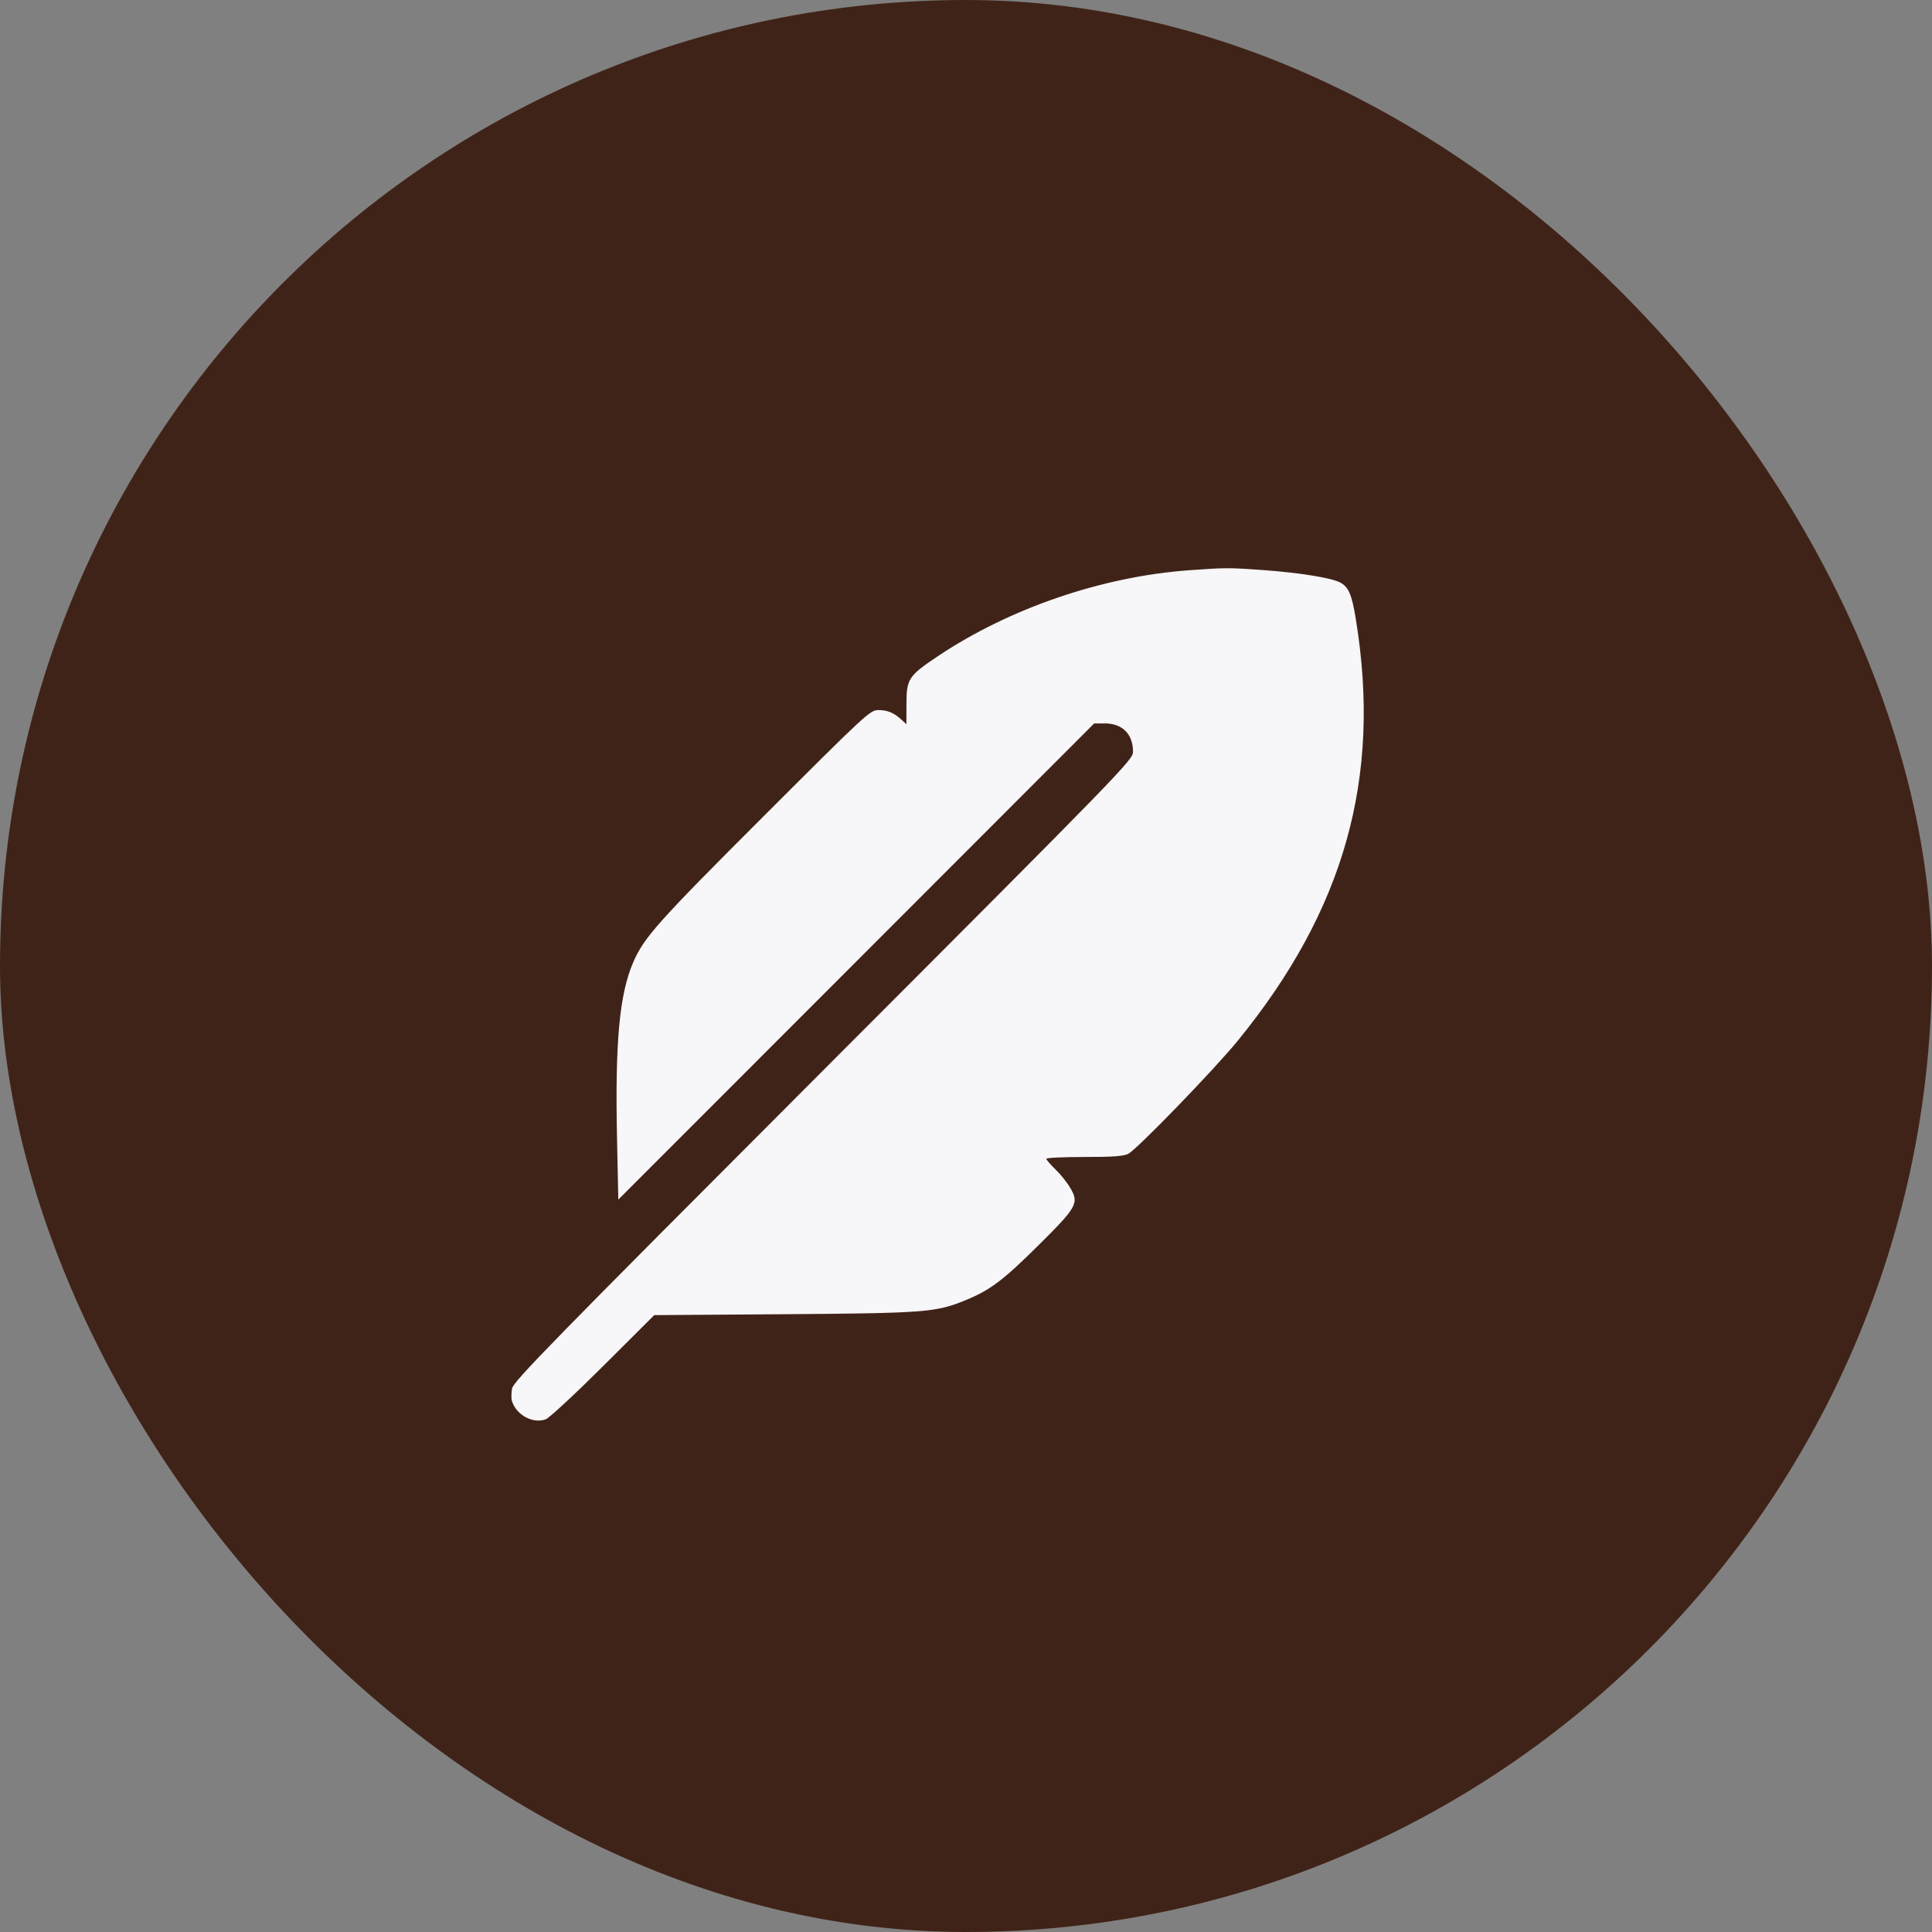
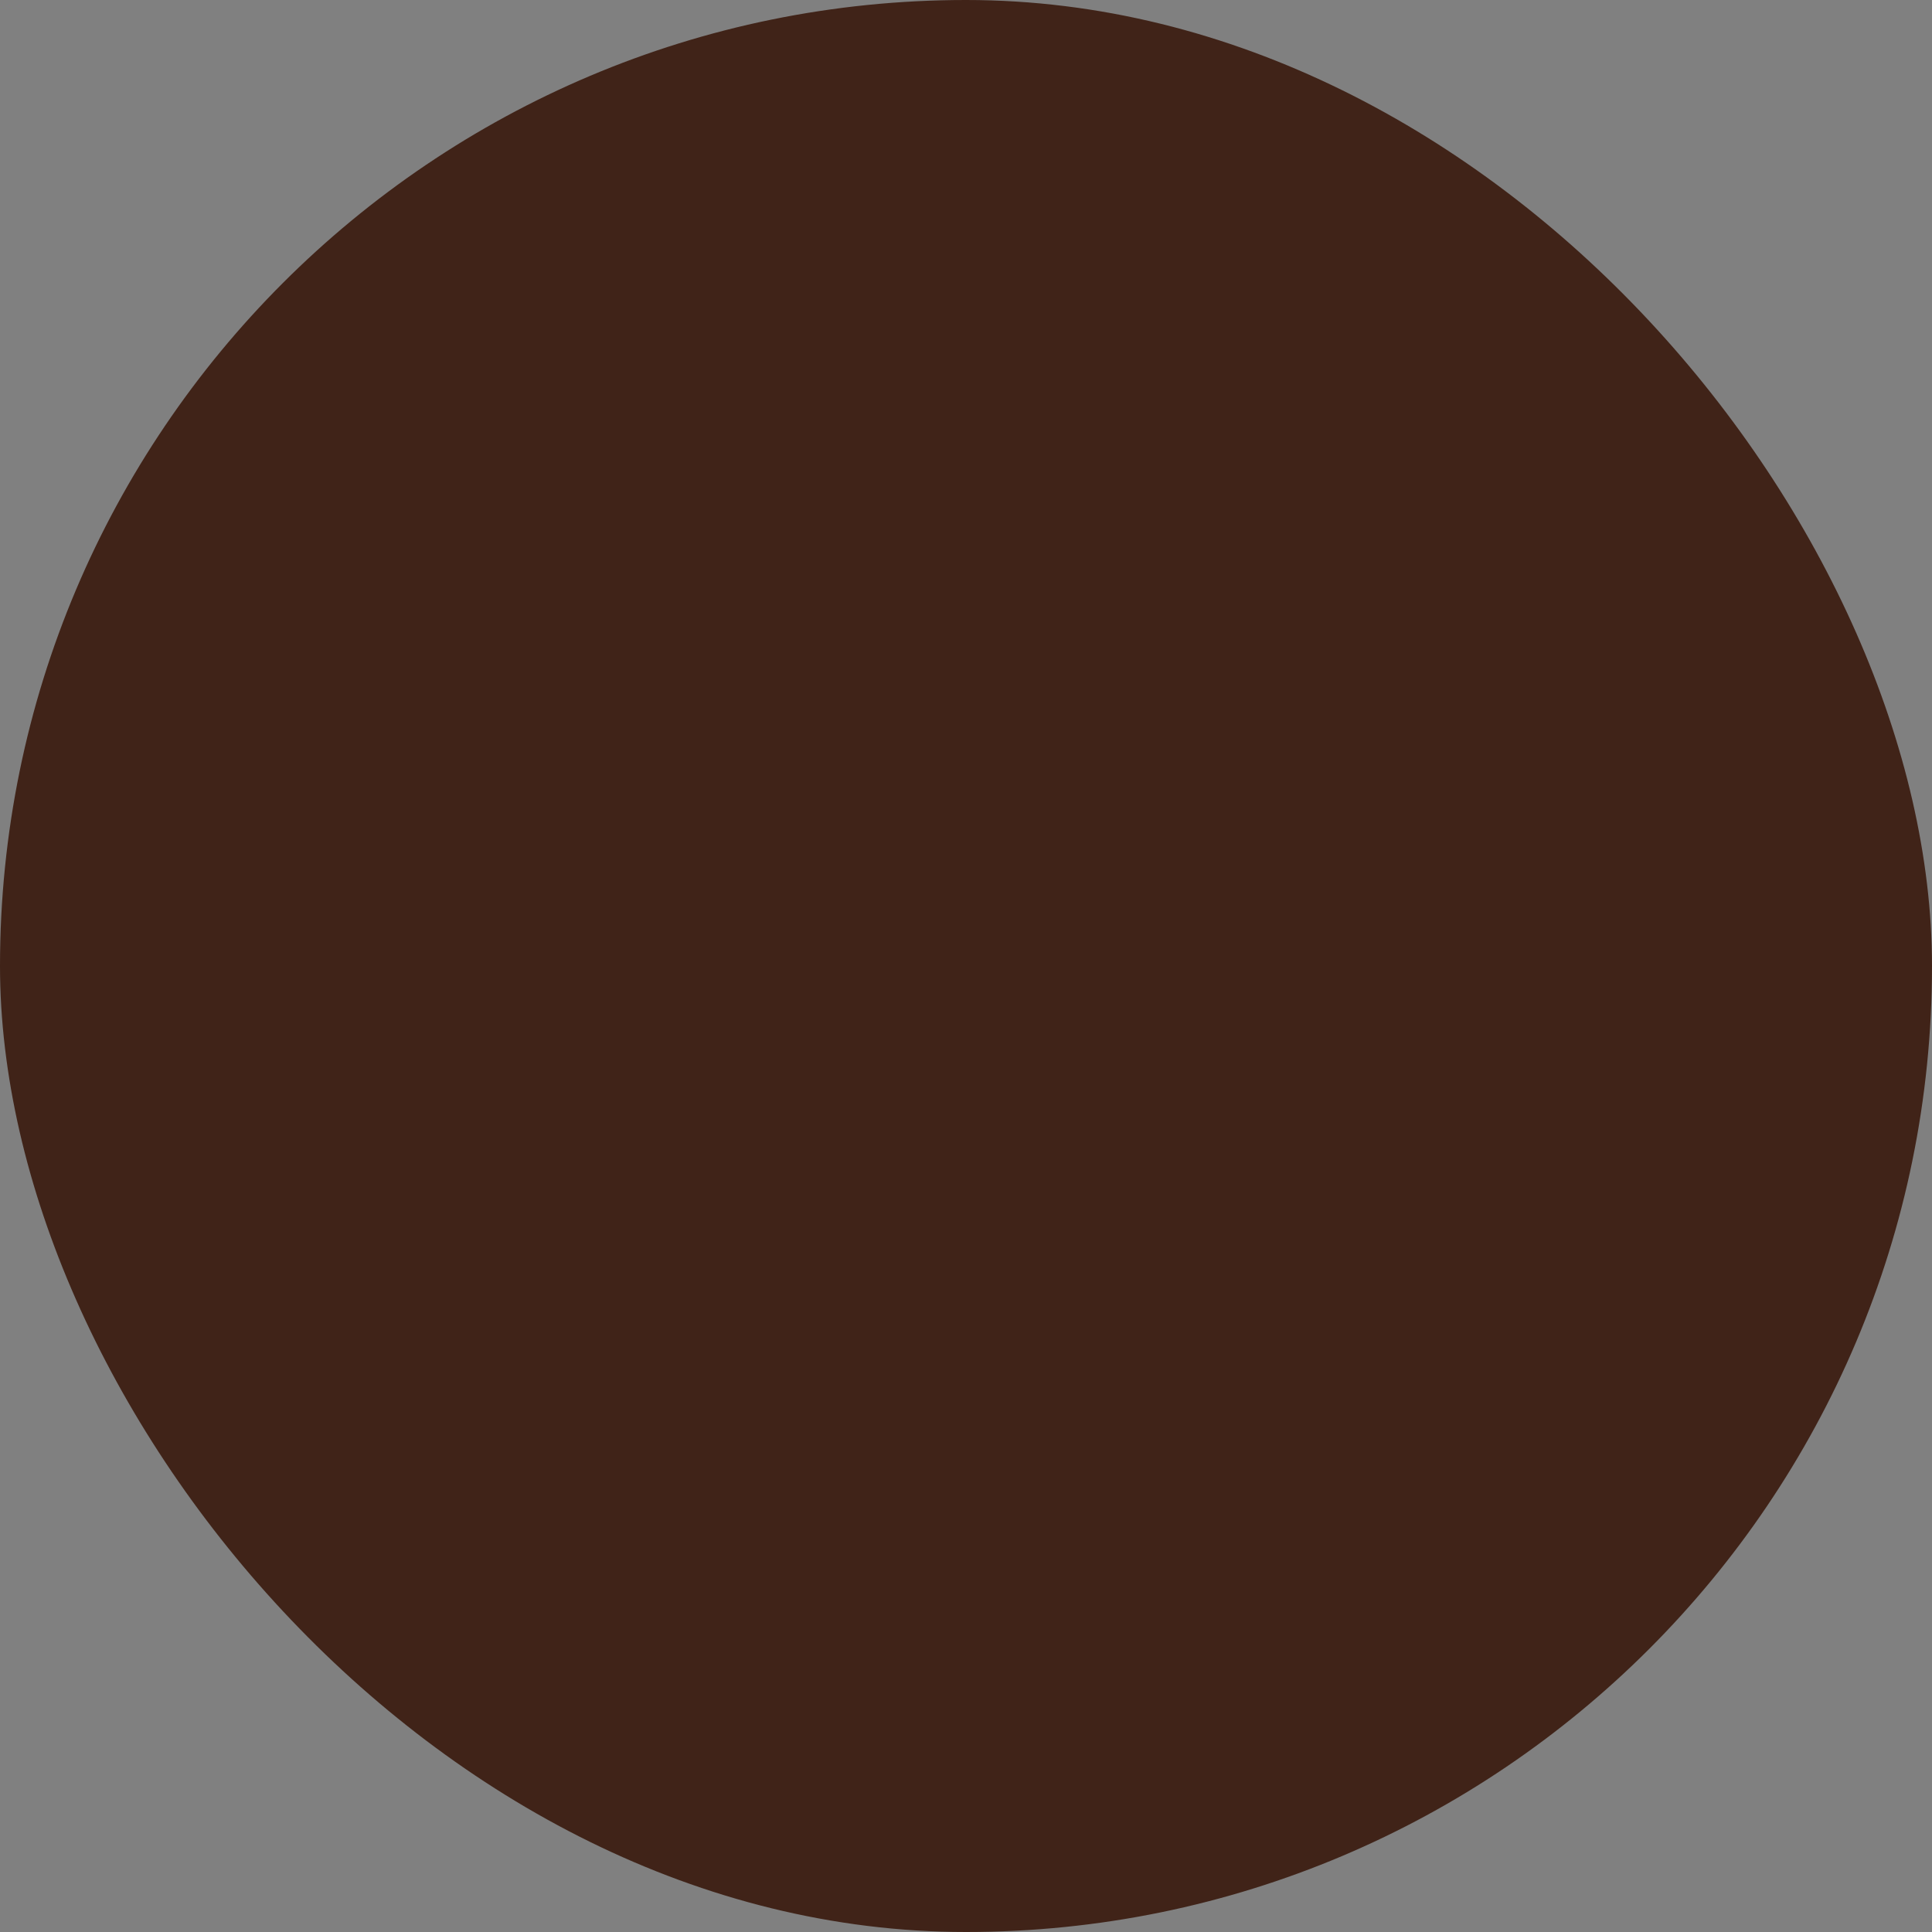
<svg xmlns="http://www.w3.org/2000/svg" width="34" height="34" viewBox="0 0 34 34" fill="none">
  <rect x="0" y="0" width="34" height="34" fill="#808080" stroke="none" />
  <rect width="34" height="34" rx="17" fill="#402318" />
-   <path fill-rule="evenodd" clip-rule="evenodd" d="M20.932 10.035C19.399 10.145 17.771 10.702 16.506 11.547C15.987 11.894 15.952 11.947 15.952 12.396L15.951 12.745L15.864 12.665C15.729 12.542 15.619 12.496 15.457 12.496C15.313 12.496 15.247 12.557 13.438 14.365C11.569 16.232 11.33 16.5 11.141 16.941C10.901 17.5 10.824 18.34 10.858 20.003L10.881 21.111L15.069 16.921L19.256 12.731H19.443C19.752 12.731 19.939 12.919 19.939 13.228C19.939 13.372 19.811 13.505 14.488 18.835C9.678 23.652 9.034 24.311 9.011 24.437C8.997 24.516 8.996 24.616 9.01 24.659C9.088 24.904 9.381 25.061 9.604 24.977C9.666 24.955 10.12 24.533 10.615 24.04L11.514 23.144L13.801 23.128C16.268 23.11 16.465 23.095 16.976 22.888C17.418 22.709 17.646 22.539 18.263 21.927C18.961 21.235 18.994 21.174 18.831 20.899C18.778 20.808 18.662 20.664 18.574 20.579C18.486 20.494 18.414 20.41 18.414 20.393C18.414 20.375 18.714 20.361 19.081 20.361C19.584 20.361 19.774 20.348 19.856 20.305C20.01 20.226 21.369 18.822 21.781 18.317C23.66 16.015 24.313 13.69 23.863 10.912C23.791 10.46 23.734 10.329 23.581 10.249C23.423 10.168 22.862 10.078 22.226 10.032C21.625 9.989 21.563 9.989 20.932 10.035Z" fill="#F7F6F8" />
</svg>